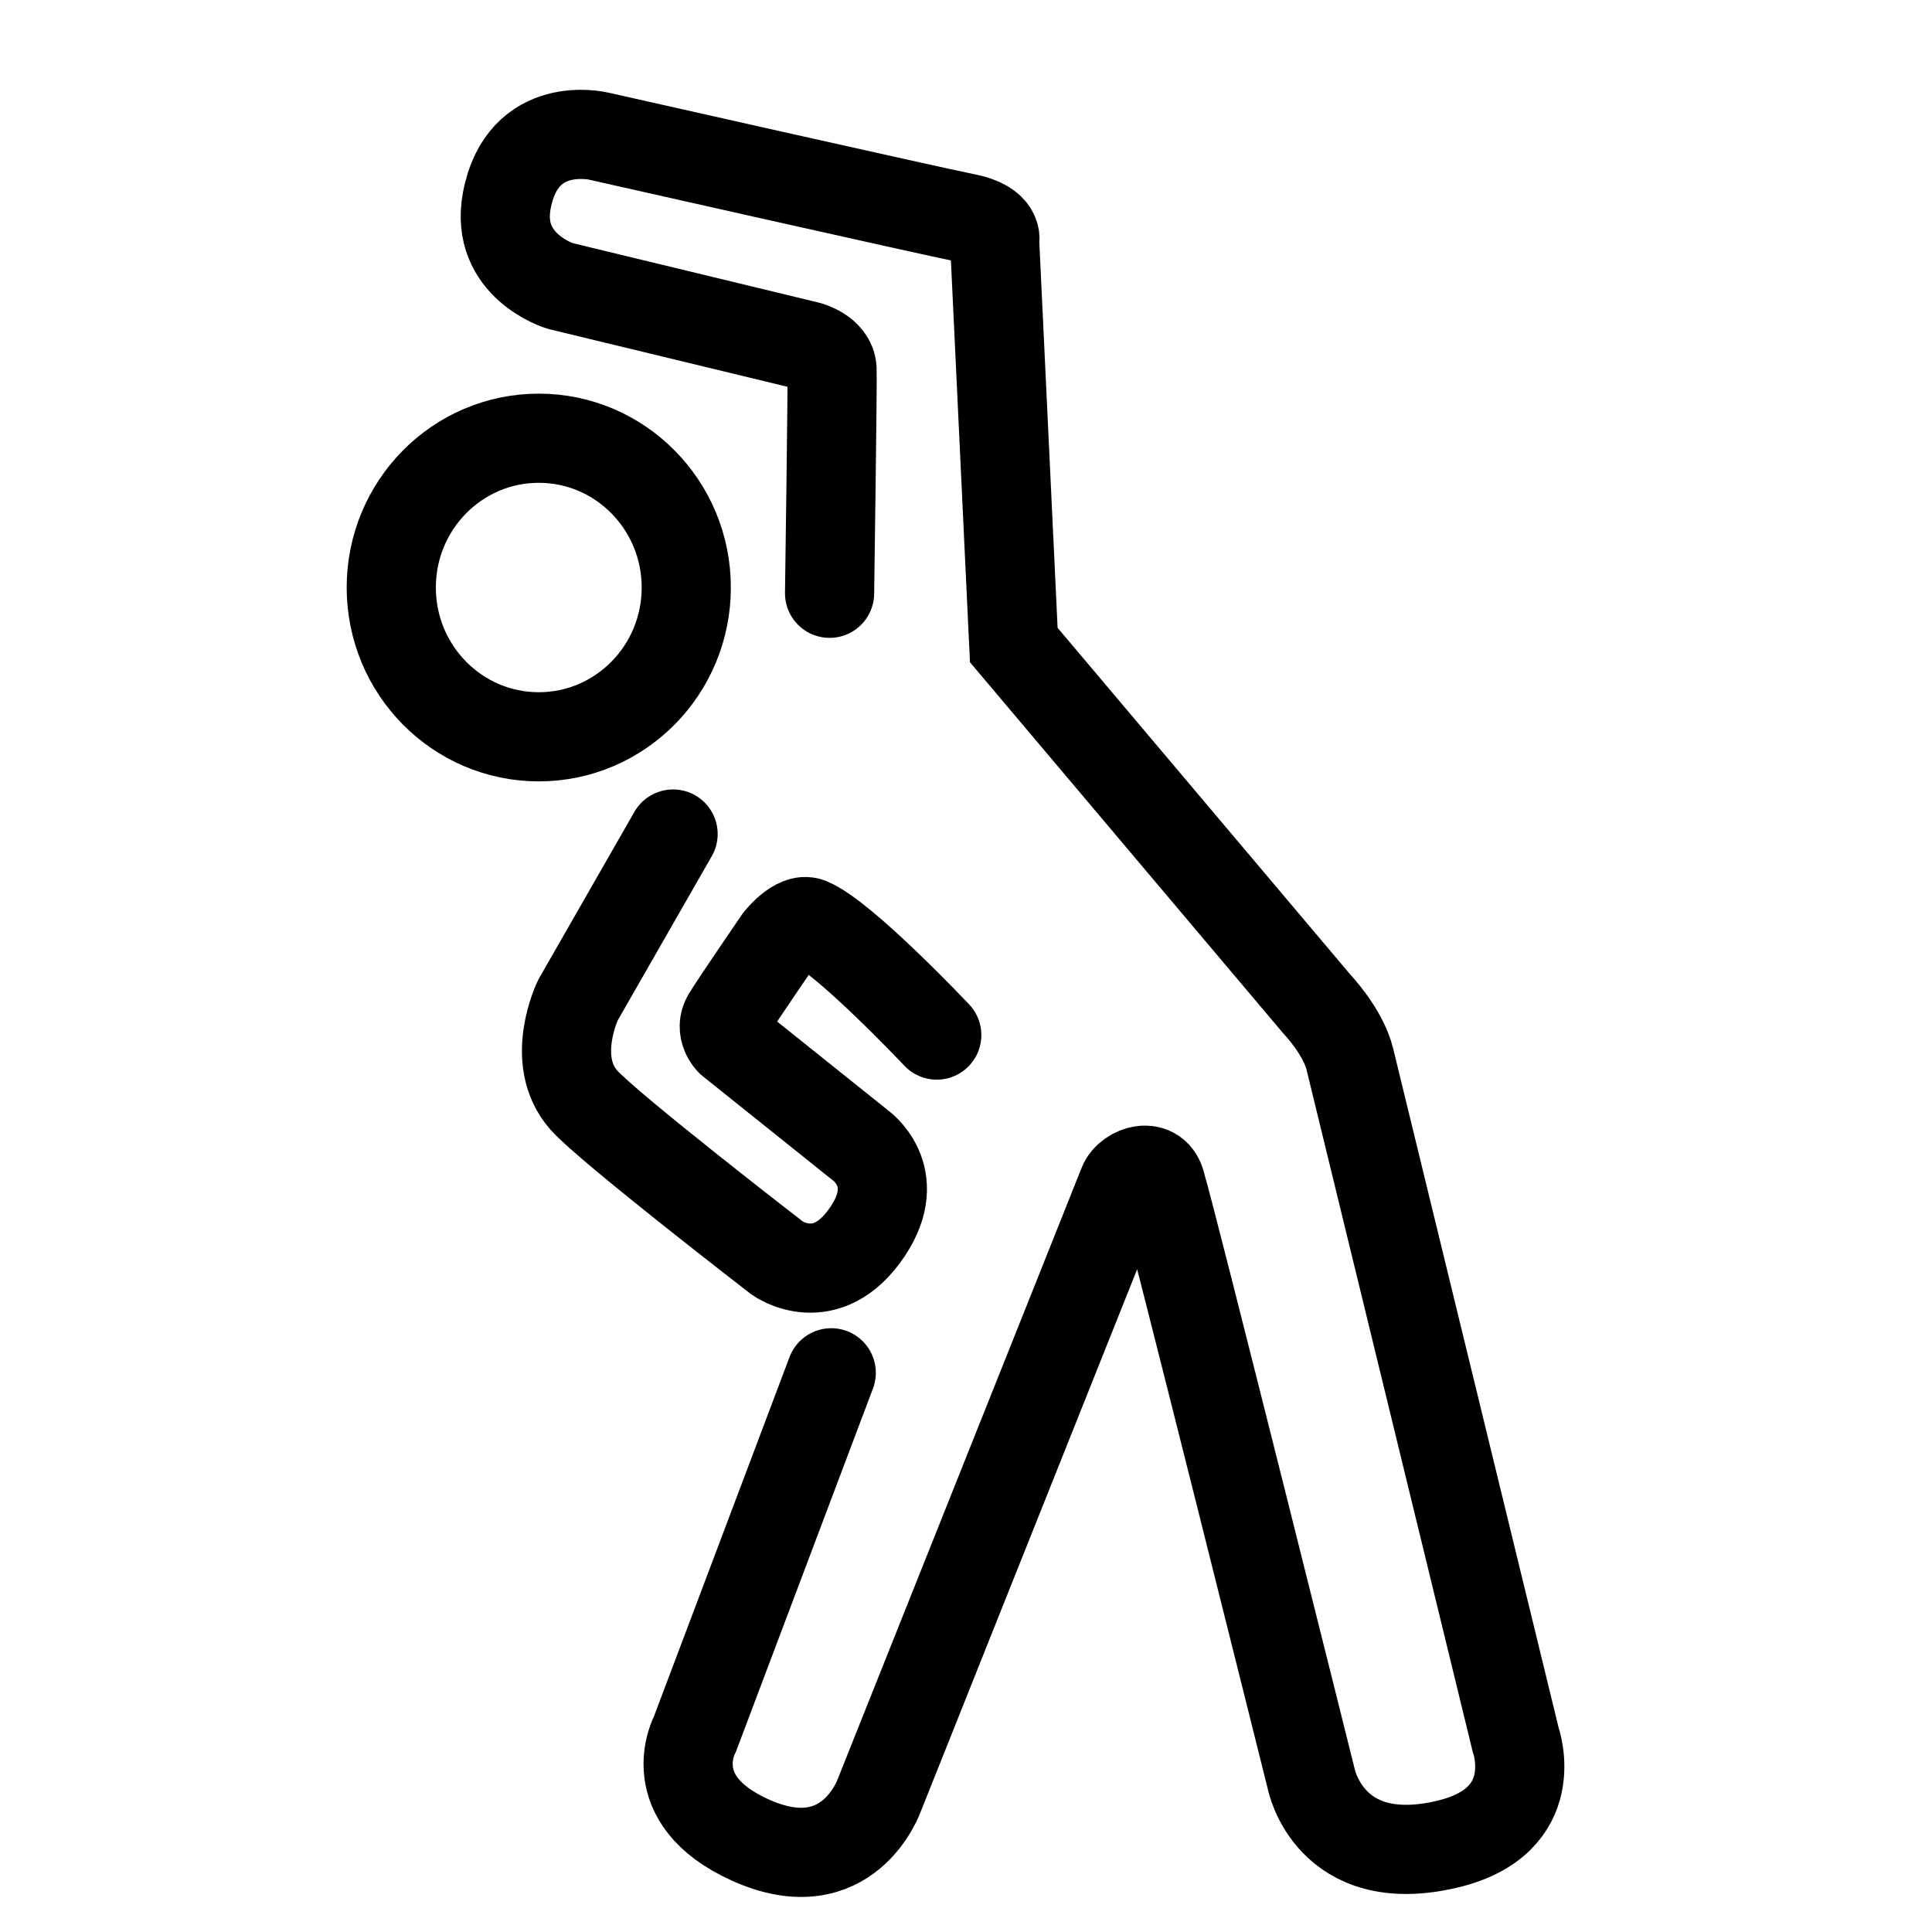
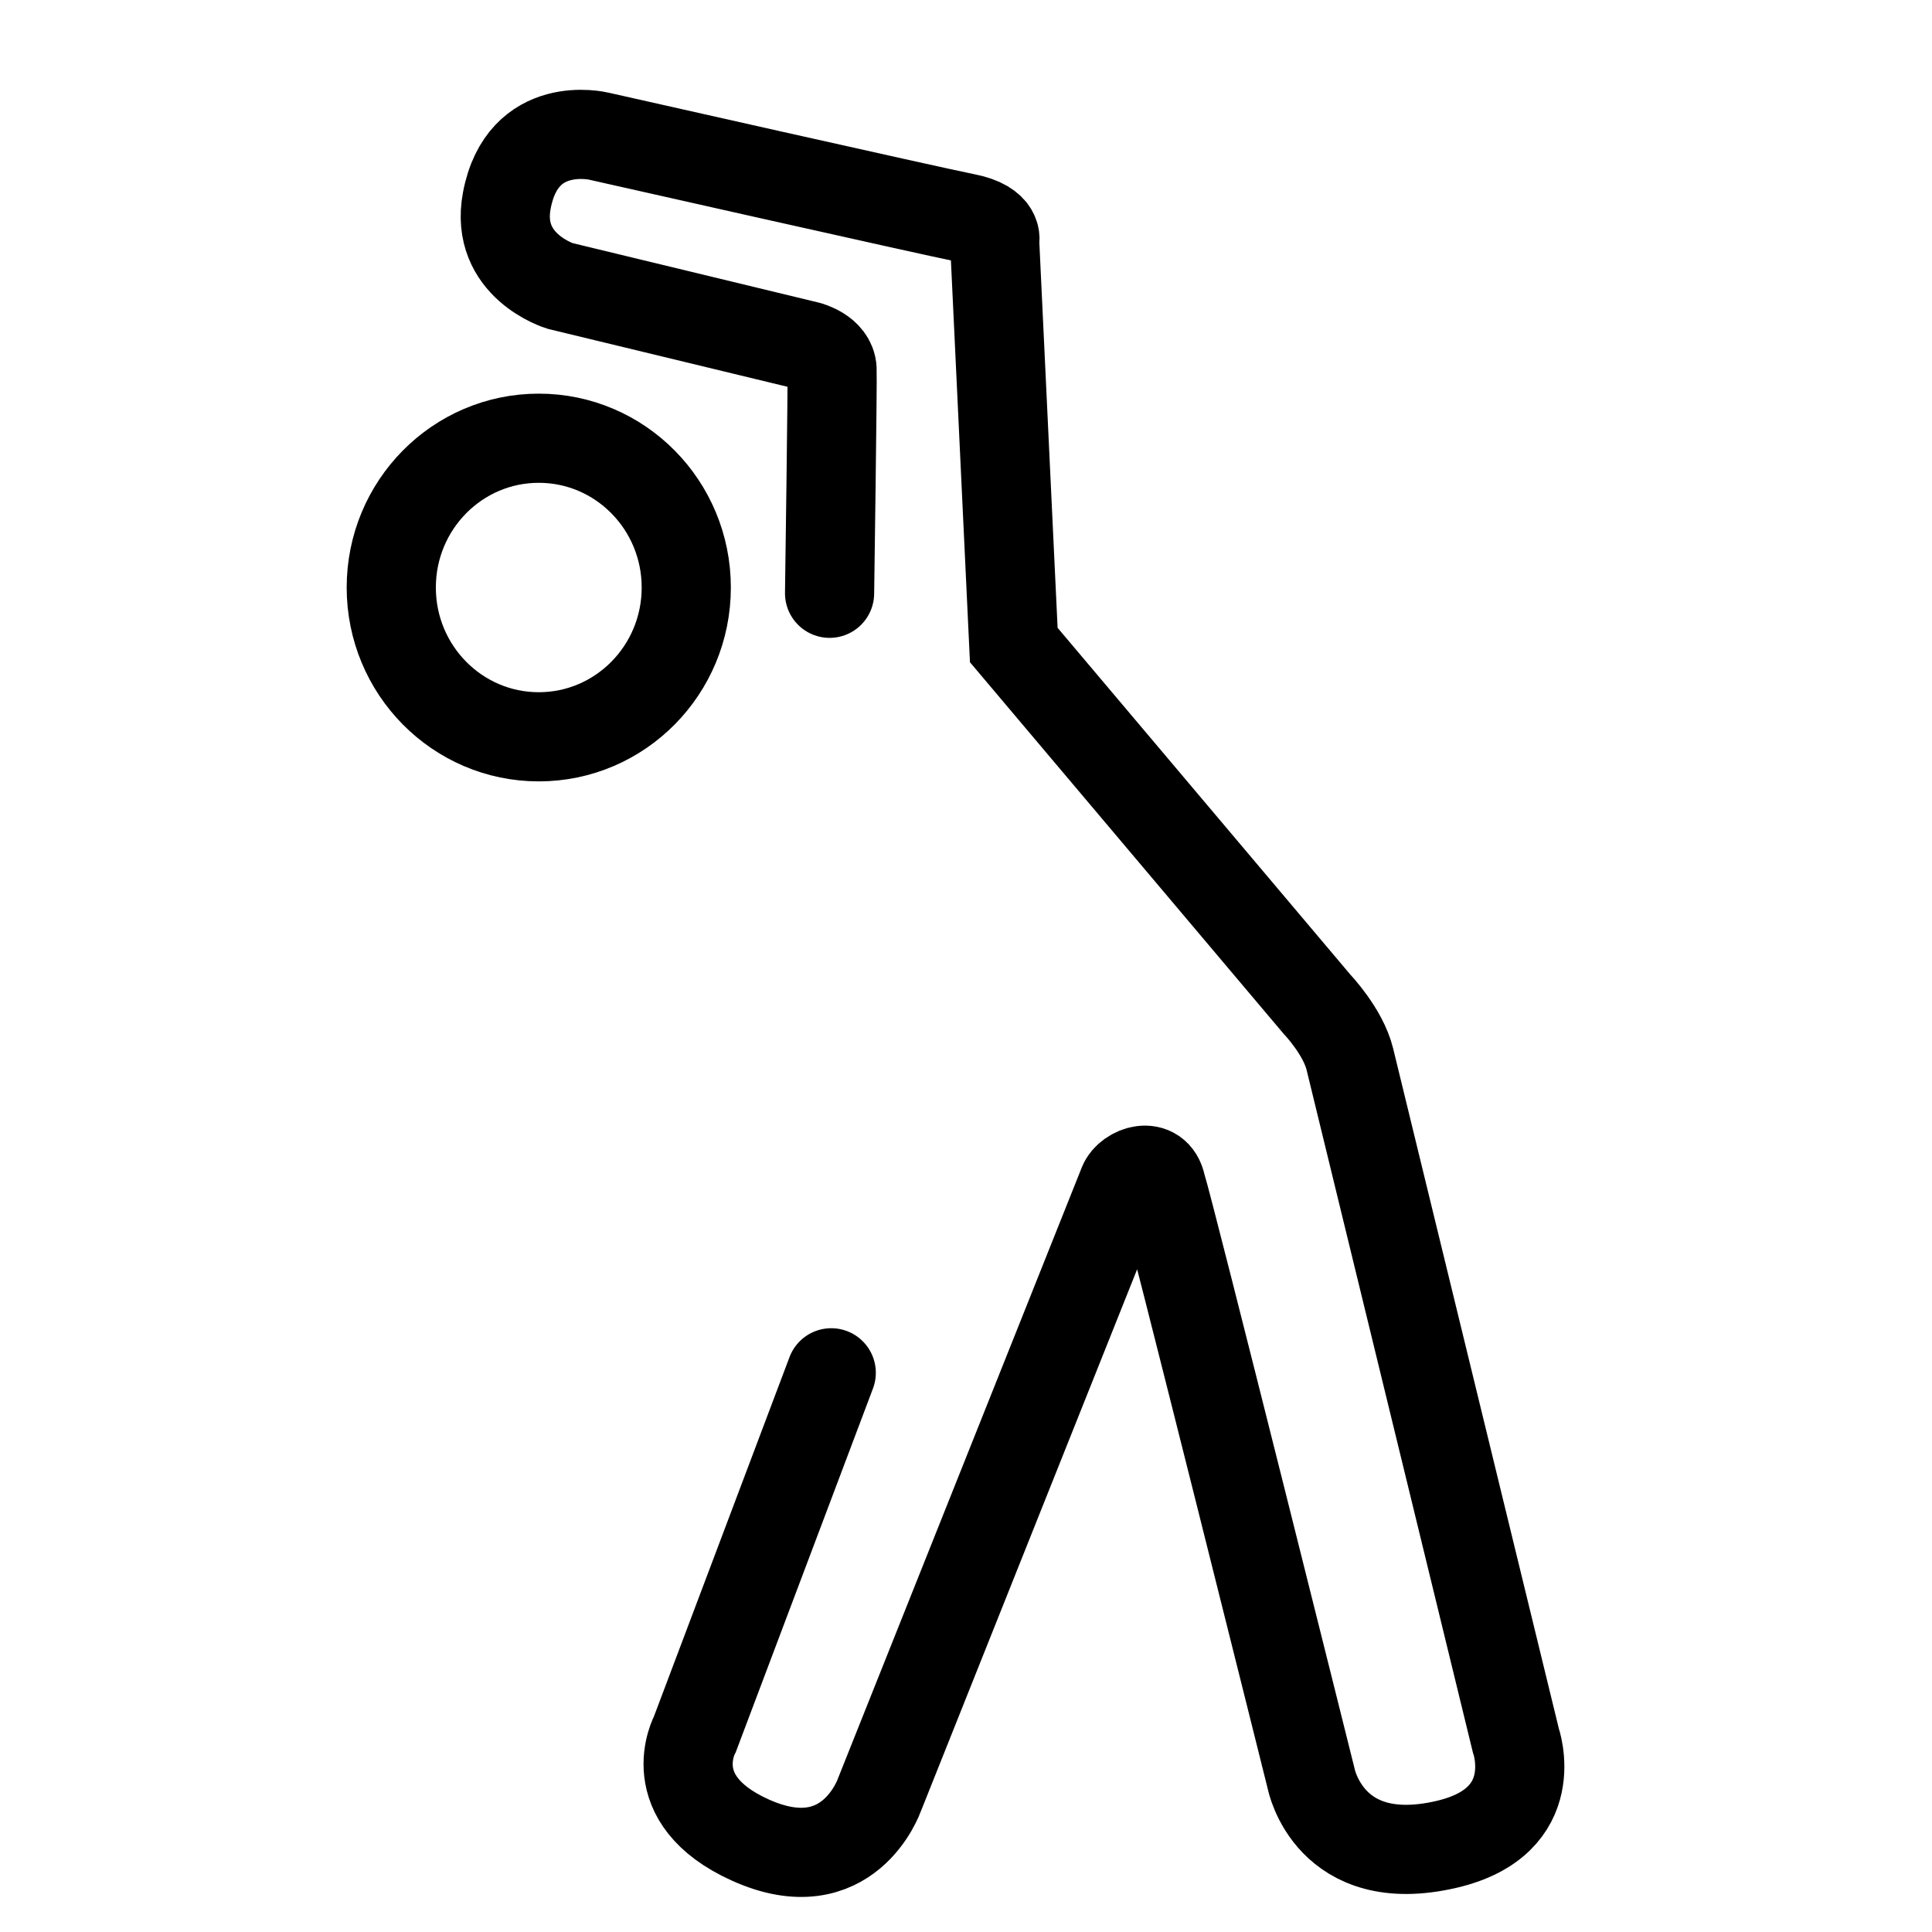
<svg xmlns="http://www.w3.org/2000/svg" id="Layer_4" version="1.1" viewBox="0 0 520 520">
  <defs>
    <style>
      .st0, .st1 {
        fill: none;
        stroke: #000;
        stroke-miterlimit: 10;
        stroke-width: 24px;
      }

      .st1 {
        stroke-linecap: round;
      }
    </style>
  </defs>
  <path class="st1" d="M223.73,369.49l-36.67,97.19s-9.59,17.52,14.87,28.56c26.45,11.95,34.76-12.14,34.76-12.14,0,0,64.18-160.82,65.61-164.42s8.87-6.3,10.25.35c2.45,7.73,40.37,159.79,40.37,159.79,0,0,4.86,24.97,36.46,17.58,26.4-6.17,18.59-28.04,18.59-28.04,0,0-43.55-178.77-44.66-183.31-1.83-7.44-8.81-14.73-8.81-14.73l-81.64-96.71-5.15-108.63s1.43-4.5-7.72-6.3-98.87-22.04-98.87-22.04c0,0-20.5-4.95-24.71,17.32-3.33,17.61,14.32,23,14.32,23l66.78,16.14s6.21,1.58,6.44,6.3c.15,2.92-.67,60.28-.67,60.28" />
-   <path class="st1" d="M181.16,224.48l-25.6,44.7s-7.88,16.16,1.56,26.88c6.51,7.39,52.09,42.56,52.09,42.56,0,0,13.21,9.53,24.37-7.26,9.89-14.89-2.08-23.16-2.08-23.16l-34.93-27.97s-3.01-3.08-.86-6.62,13.84-20.61,13.84-20.61c0,0,4.85-6.19,8.34-4.74,9.26,3.84,34.24,30.33,34.24,30.33" />
  <ellipse class="st0" cx="145.01" cy="158.13" rx="39.7" ry="40.18" />
</svg>